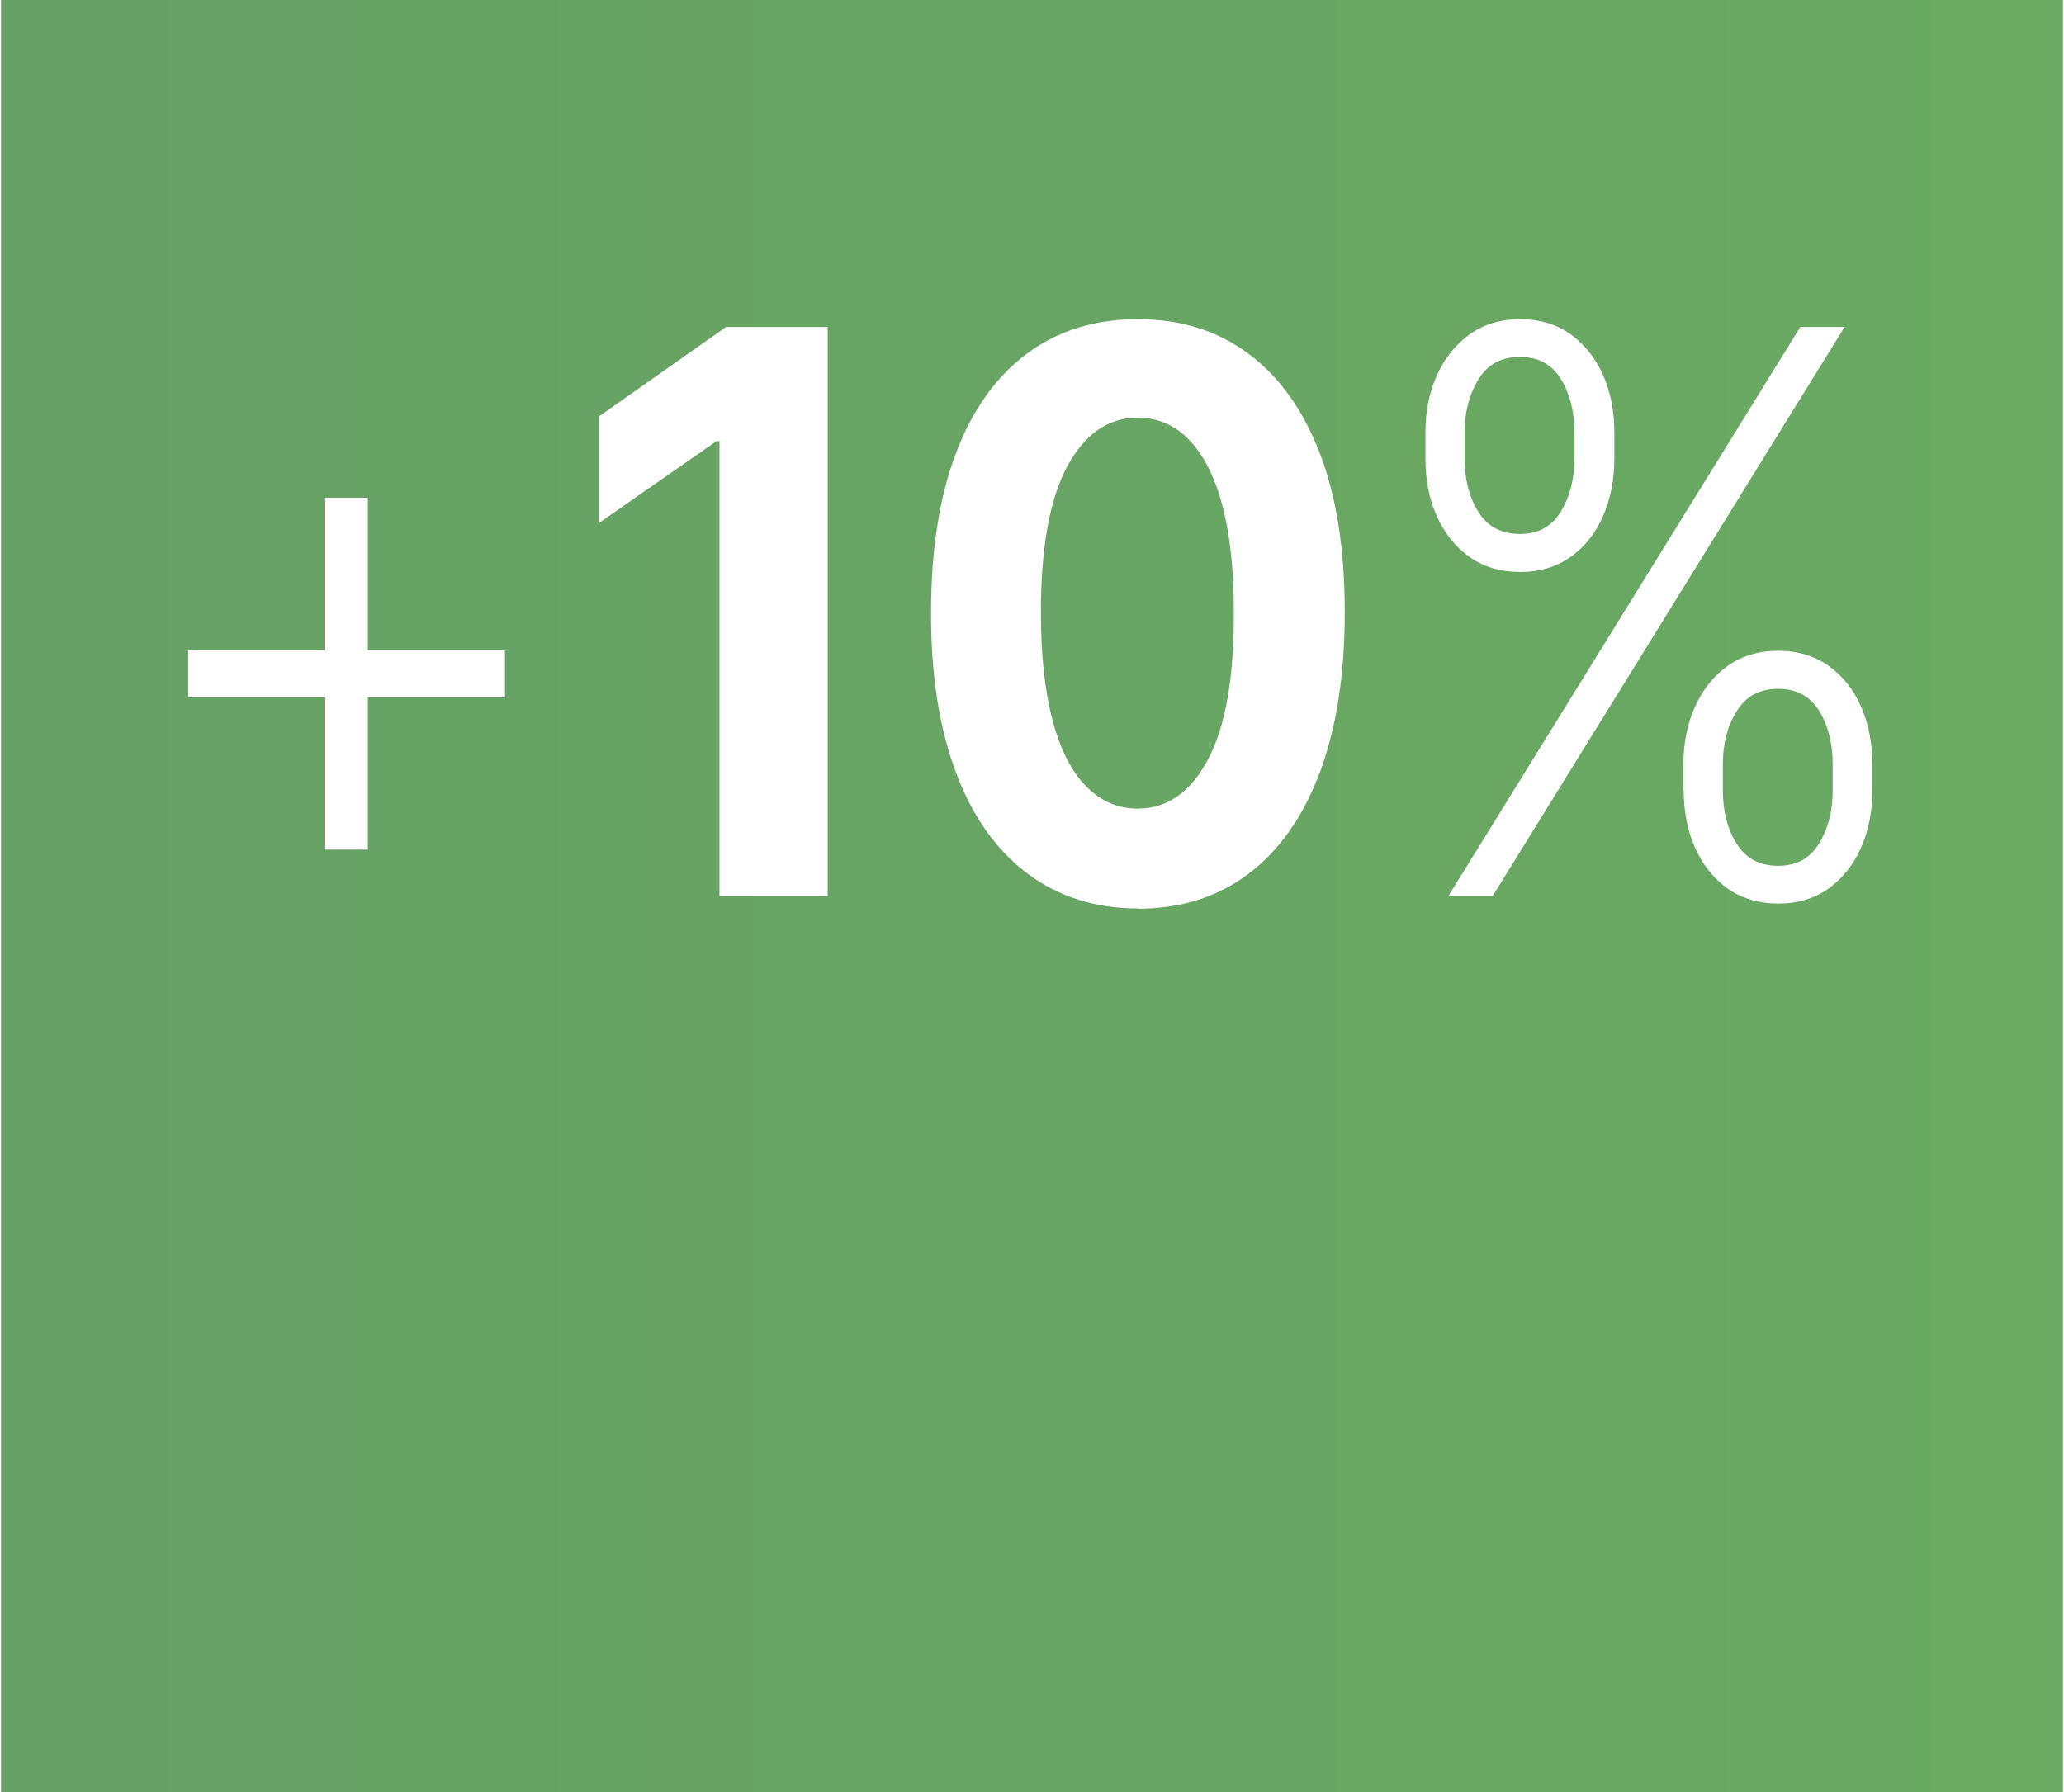
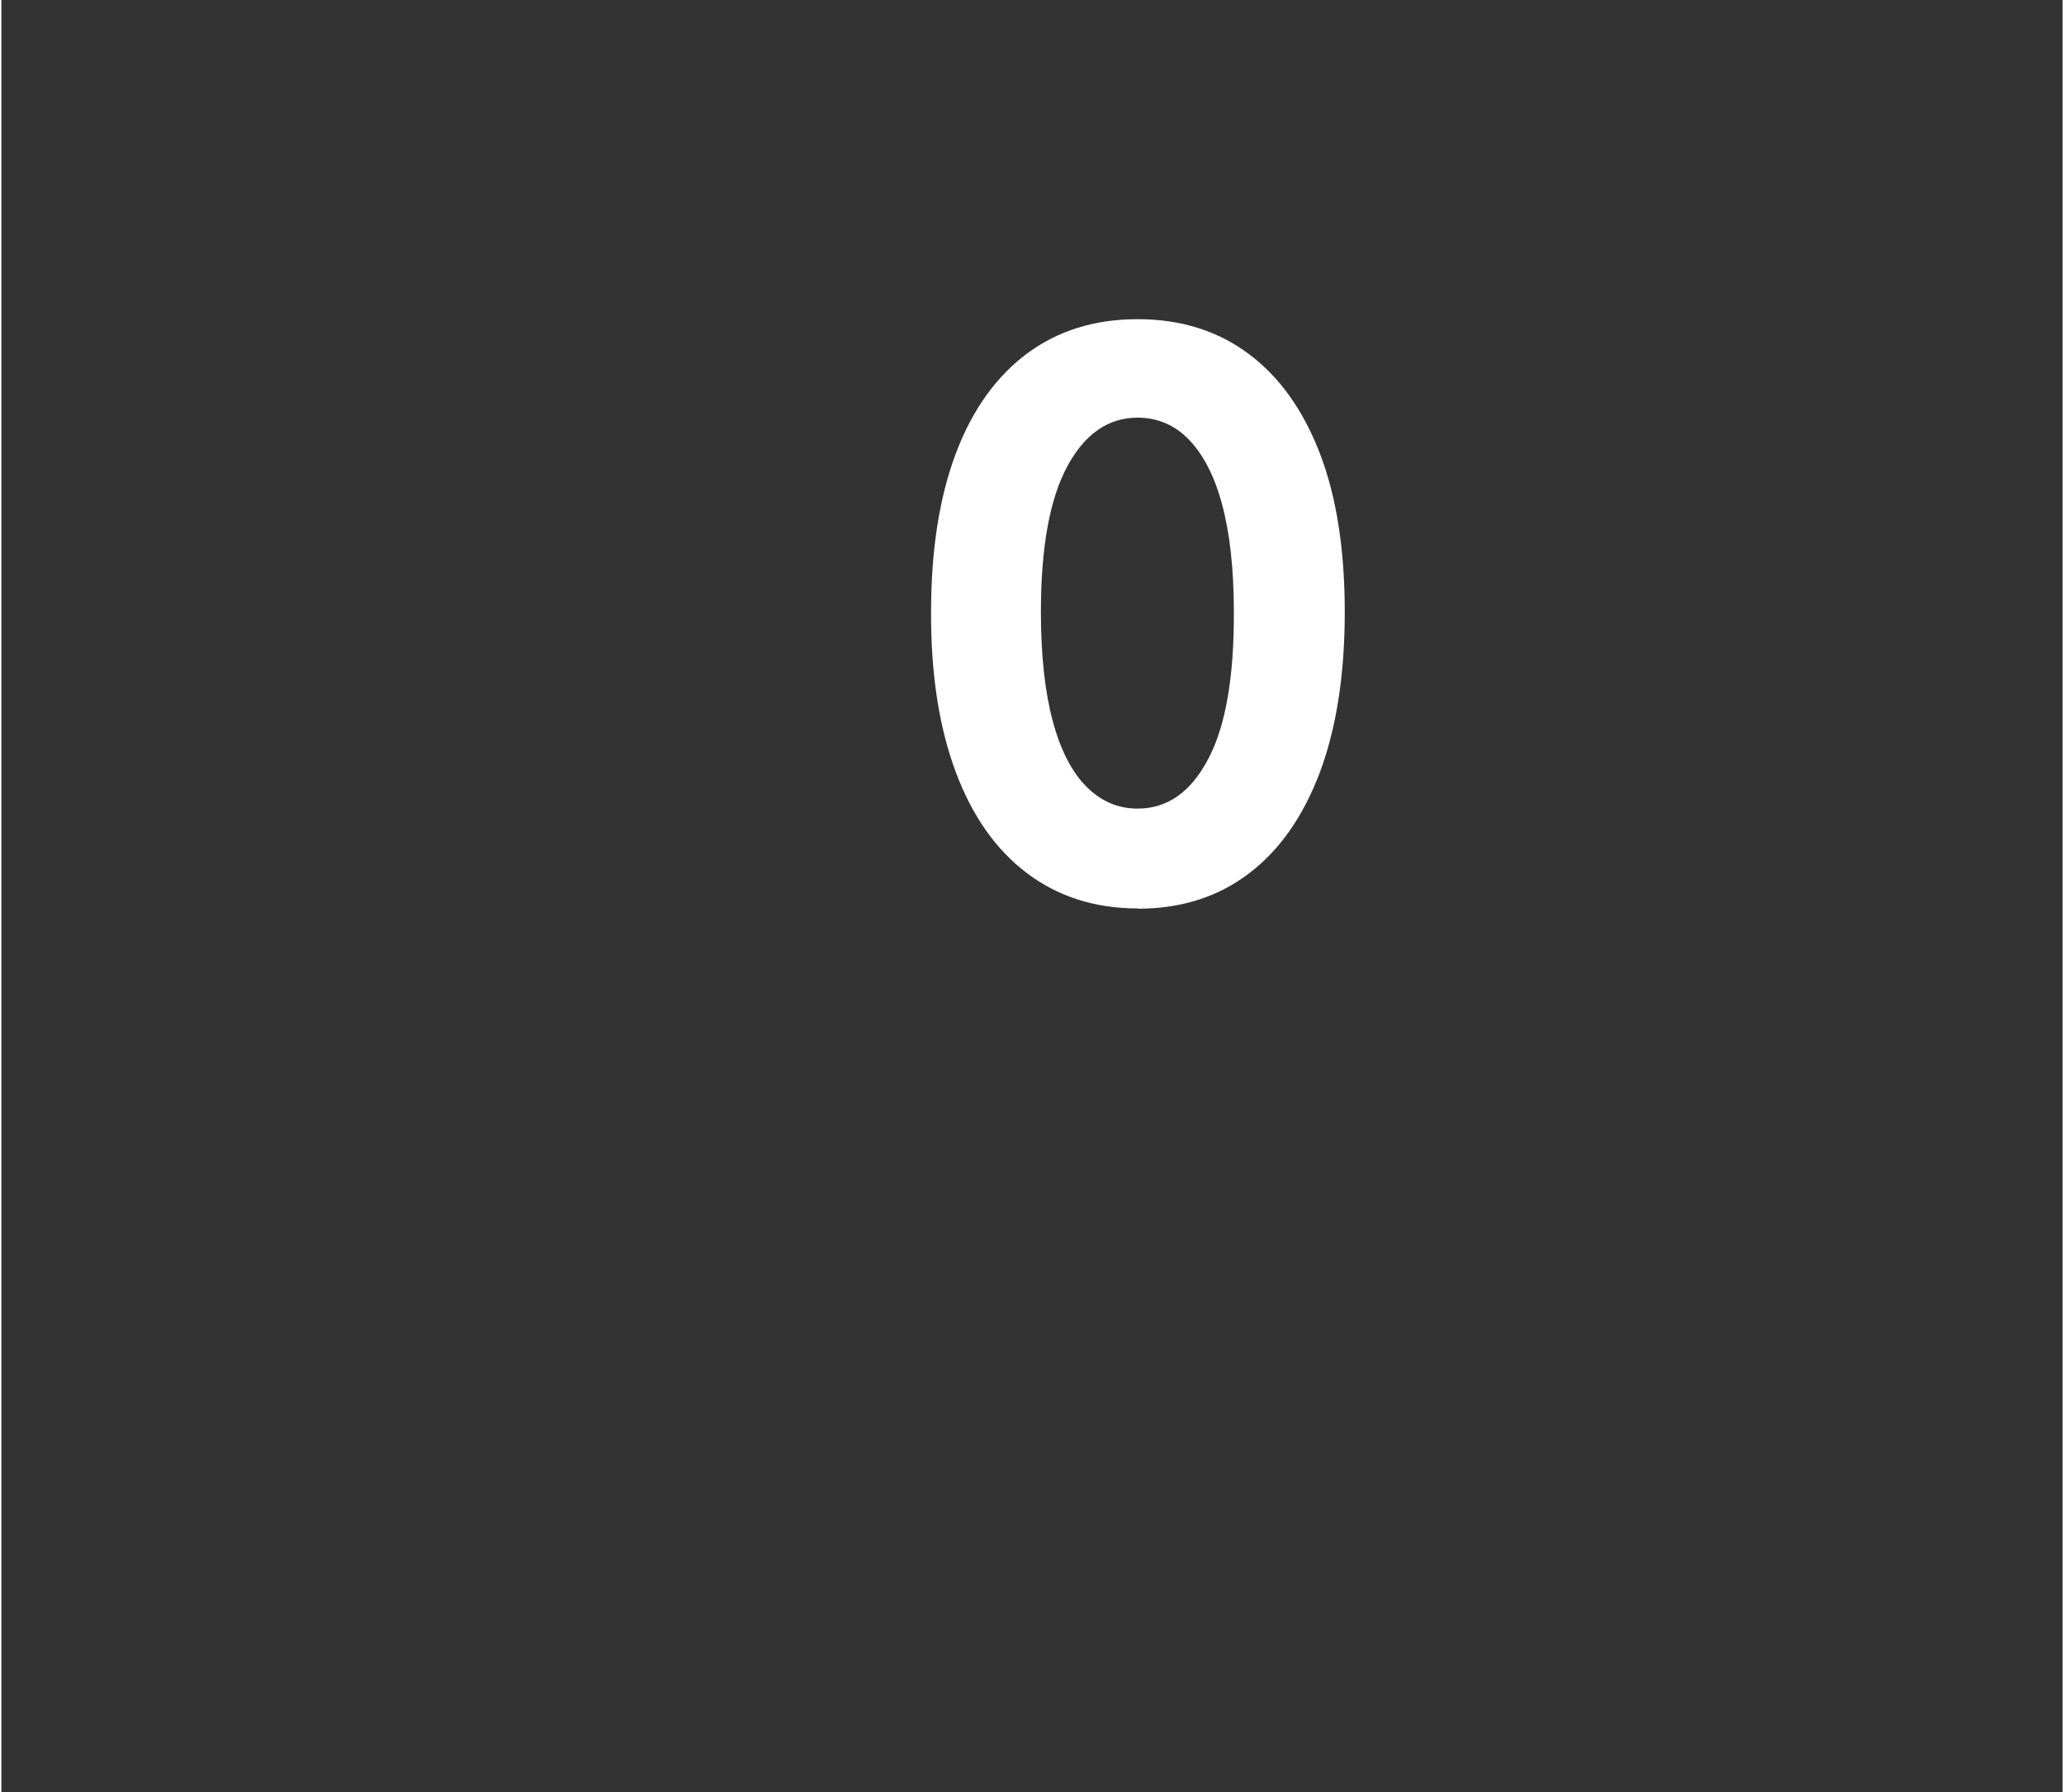
<svg xmlns="http://www.w3.org/2000/svg" id="aw68b9b034f2b2e" viewBox="0 0 76.38 66.42" aria-hidden="true" width="76px" height="66px">
  <rect x="0" y="0" width="76.38" height="66.42" fill="#333333" stroke="none" />
  <defs>
    <linearGradient class="cerosgradient" data-cerosgradient="true" id="CerosGradient_id1e0ff6d01" gradientUnits="userSpaceOnUse" x1="50%" y1="100%" x2="50%" y2="0%">
      <stop offset="0%" stop-color="#d1d1d1" />
      <stop offset="100%" stop-color="#d1d1d1" />
    </linearGradient>
    <style>.cls-1-68b9b034f2b2e{fill:url(#linear-gradient68b9b034f2b2e);}.cls-1-68b9b034f2b2e,.cls-2-68b9b034f2b2e{stroke-width:0px;}.cls-2-68b9b034f2b2e{fill:#fff;}</style>
    <linearGradient id="linear-gradient68b9b034f2b2e" x1="623.23" y1="33.21" x2="-258.82" y2="33.21" gradientUnits="userSpaceOnUse">
      <stop offset="0" stop-color="#56bded" />
      <stop offset=".45" stop-color="#70bf5c" />
      <stop offset=".72" stop-color="#669e66" />
      <stop offset="1" stop-color="#5c7d70" />
    </linearGradient>
  </defs>
-   <rect class="cls-1-68b9b034f2b2e" width="76.38" height="66.42" />
-   <path class="cls-2-68b9b034f2b2e" d="m6.92,25.85v-1.75h11.74v1.75H6.92Zm5.08,5.64v-13.04h1.58v13.04h-1.58Z" />
-   <path class="cls-2-68b9b034f2b2e" d="m30.62,12.12v21.09h-4.01v-16.86h-.11l-4.35,3.03v-3.95l4.7-3.31h3.77Z" />
  <path class="cls-2-68b9b034f2b2e" d="m42.11,33.67c-1.59,0-2.96-.44-4.11-1.31-1.15-.87-2.03-2.12-2.64-3.76-.61-1.64-.92-3.61-.91-5.92,0-2.3.31-4.26.92-5.88s1.5-2.85,2.64-3.7c1.15-.85,2.51-1.27,4.1-1.27s2.96.43,4.1,1.28c1.15.85,2.03,2.09,2.65,3.7.62,1.62.92,3.58.92,5.88,0,2.31-.31,4.29-.92,5.93-.62,1.64-1.49,2.89-2.64,3.76s-2.51,1.3-4.11,1.3Zm0-3.7c1.09,0,1.96-.61,2.6-1.82.65-1.21.97-3.04.96-5.47,0-1.6-.15-2.93-.44-4s-.71-1.86-1.24-2.4c-.53-.54-1.16-.8-1.89-.8-1.08,0-1.95.6-2.6,1.8-.65,1.2-.98,3-.98,5.4,0,1.62.15,2.97.44,4.05s.71,1.89,1.25,2.43,1.17.81,1.89.81Z" />
-   <path class="cls-2-68b9b034f2b2e" d="m52.77,16.99v-.96c0-.79.14-1.5.43-2.13.28-.63.69-1.13,1.21-1.51.52-.37,1.15-.56,1.87-.56s1.35.19,1.87.56c.52.38.92.88,1.2,1.51.28.63.42,1.34.42,2.13v.96c0,.79-.14,1.5-.42,2.14s-.68,1.14-1.2,1.51-1.14.56-1.86.56-1.36-.18-1.89-.56-.92-.87-1.21-1.51-.42-1.35-.42-2.14Zm.85,16.22l13.04-21.09h1.64l-13.04,21.09h-1.64Zm.6-17.18v.96c0,.78.17,1.44.51,1.98.34.55.86.82,1.54.82s1.17-.27,1.51-.82.51-1.21.51-1.98v-.96c0-.78-.17-1.44-.5-1.98s-.84-.82-1.52-.82-1.19.27-1.53.82-.52,1.21-.52,1.98Zm8.11,13.26v-.96c0-.79.14-1.5.43-2.14s.69-1.14,1.21-1.51c.52-.37,1.15-.56,1.87-.56s1.35.19,1.87.56.92.87,1.2,1.51c.28.63.42,1.35.42,2.14v.96c0,.79-.14,1.5-.42,2.13-.28.63-.68,1.13-1.2,1.51-.52.37-1.14.56-1.86.56s-1.36-.19-1.89-.56c-.52-.38-.92-.88-1.2-1.51-.28-.63-.42-1.34-.42-2.13Zm1.46-.96v.96c0,.78.17,1.44.51,1.98.34.55.86.82,1.54.82s1.17-.27,1.51-.82.51-1.21.51-1.98v-.96c0-.78-.17-1.44-.5-1.98s-.84-.82-1.52-.82-1.19.27-1.53.82c-.35.55-.52,1.21-.52,1.98Z" />
</svg>